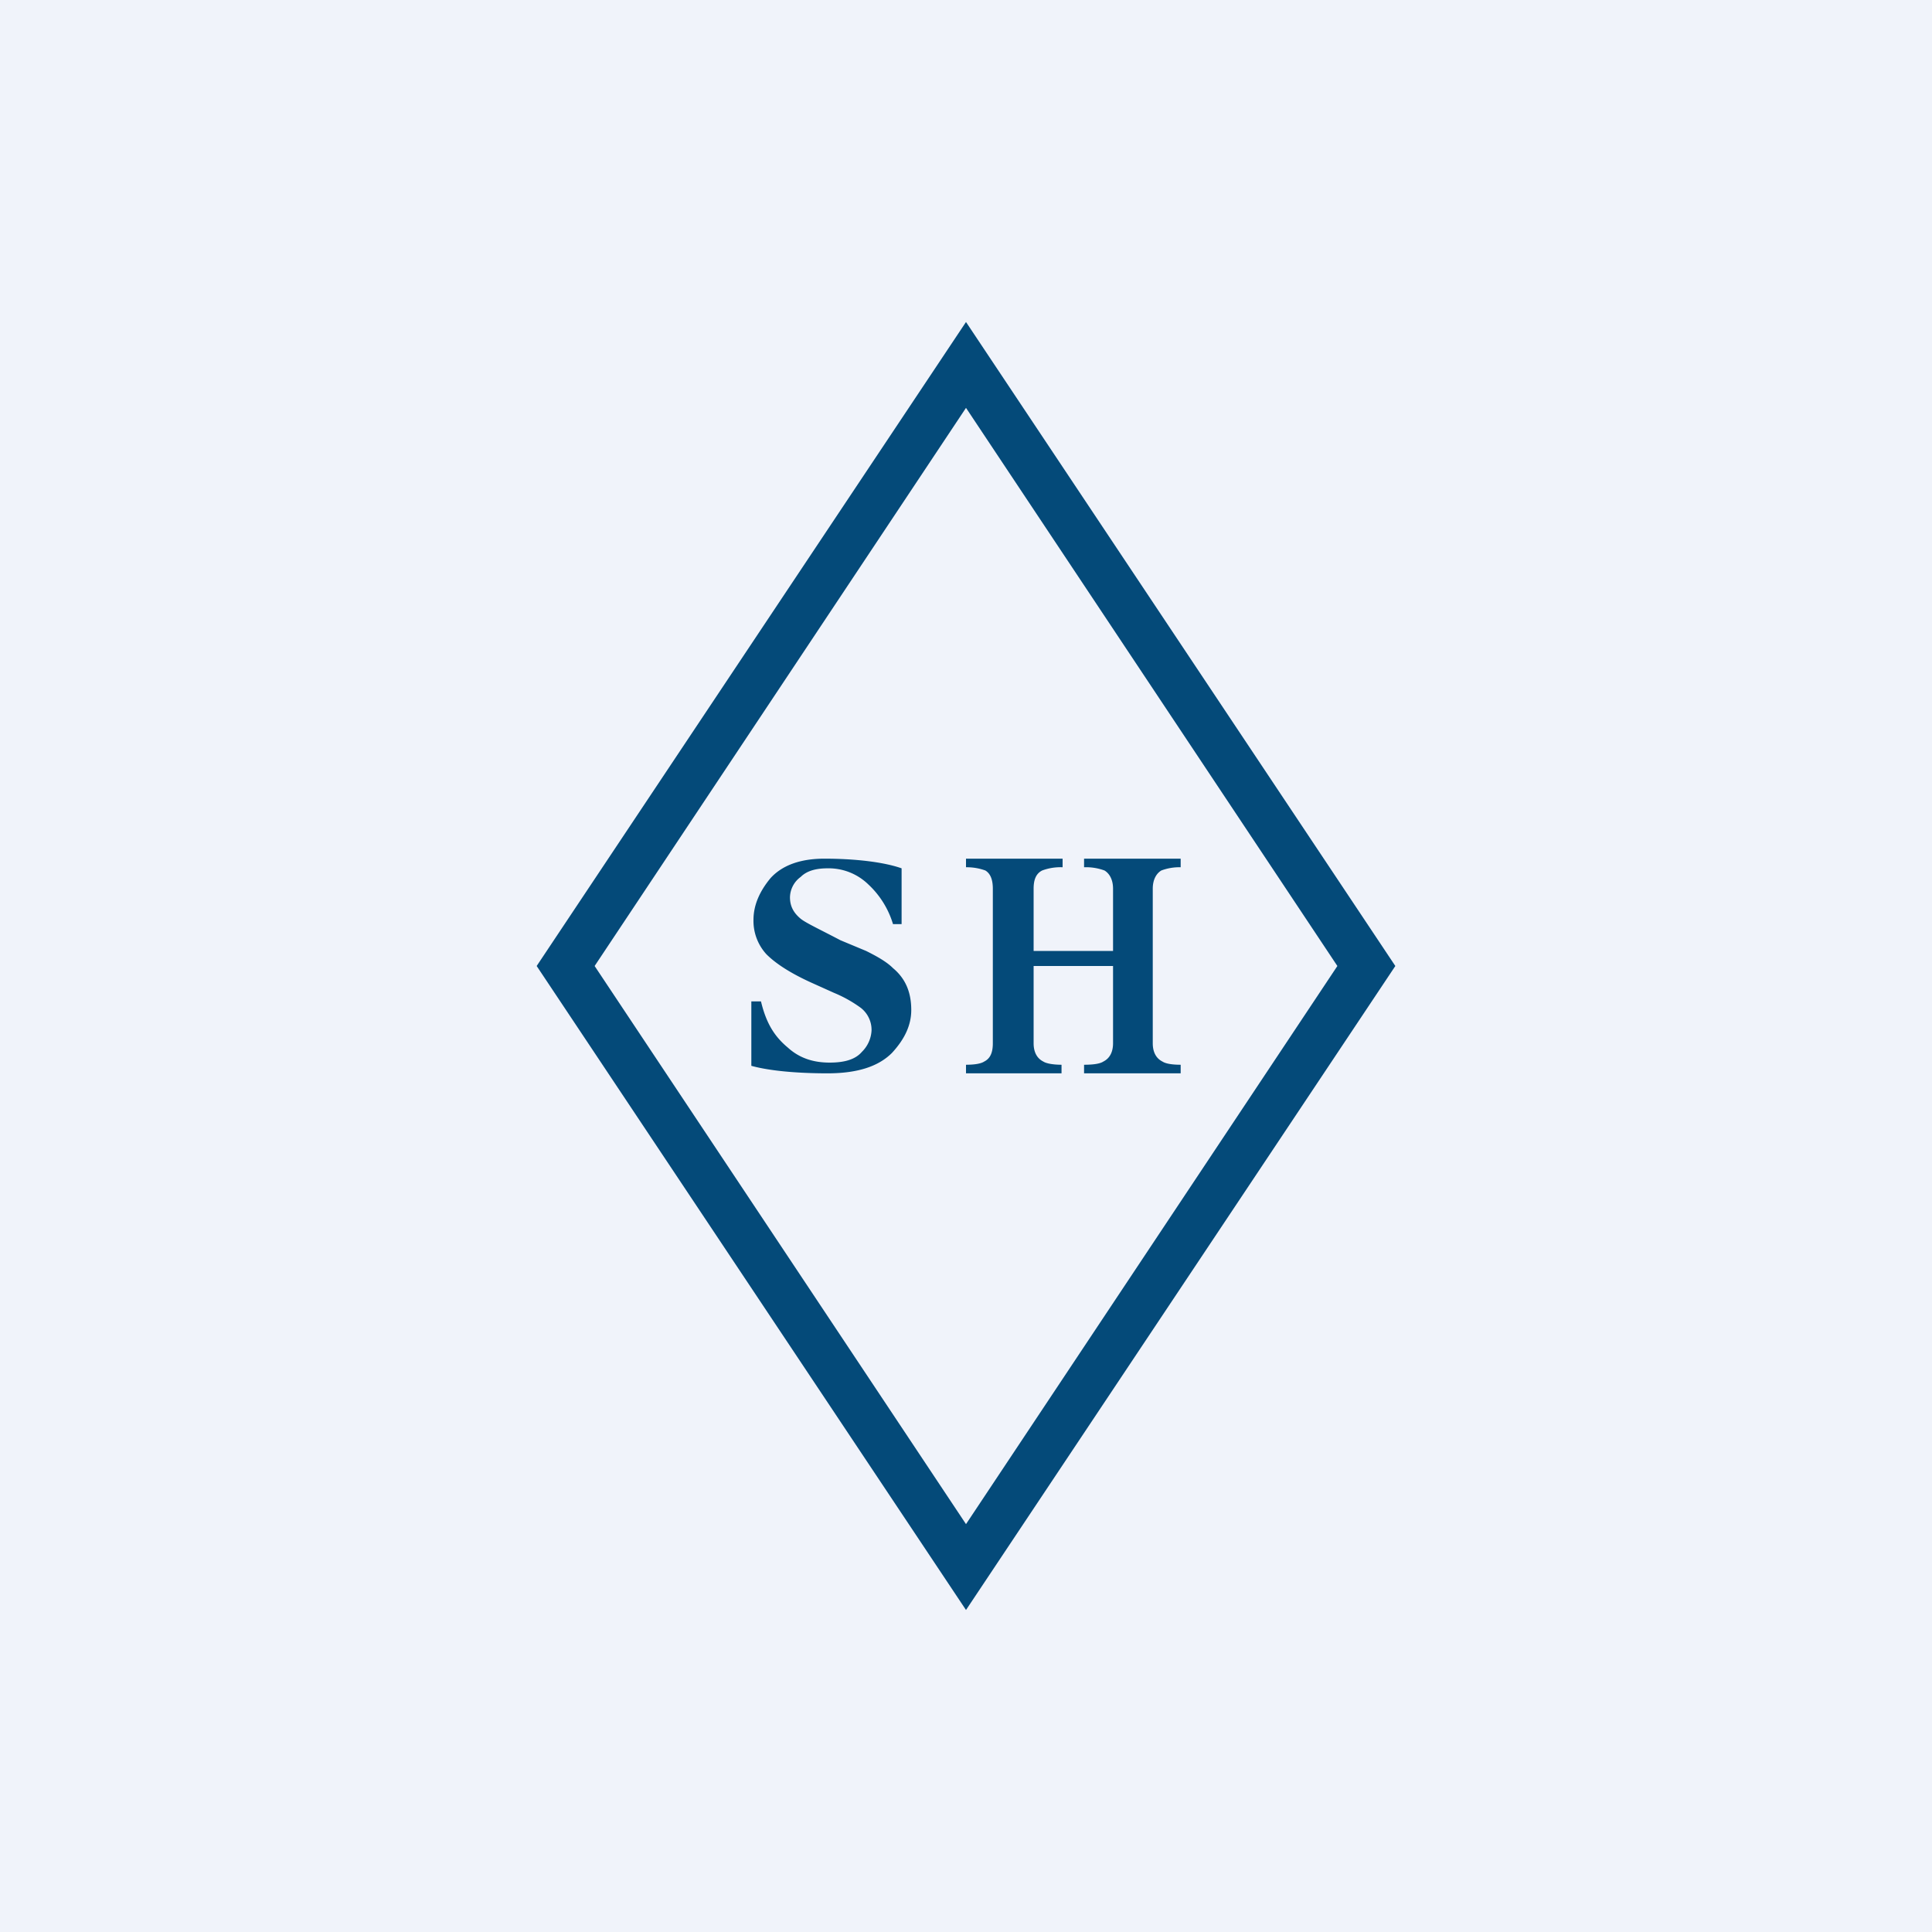
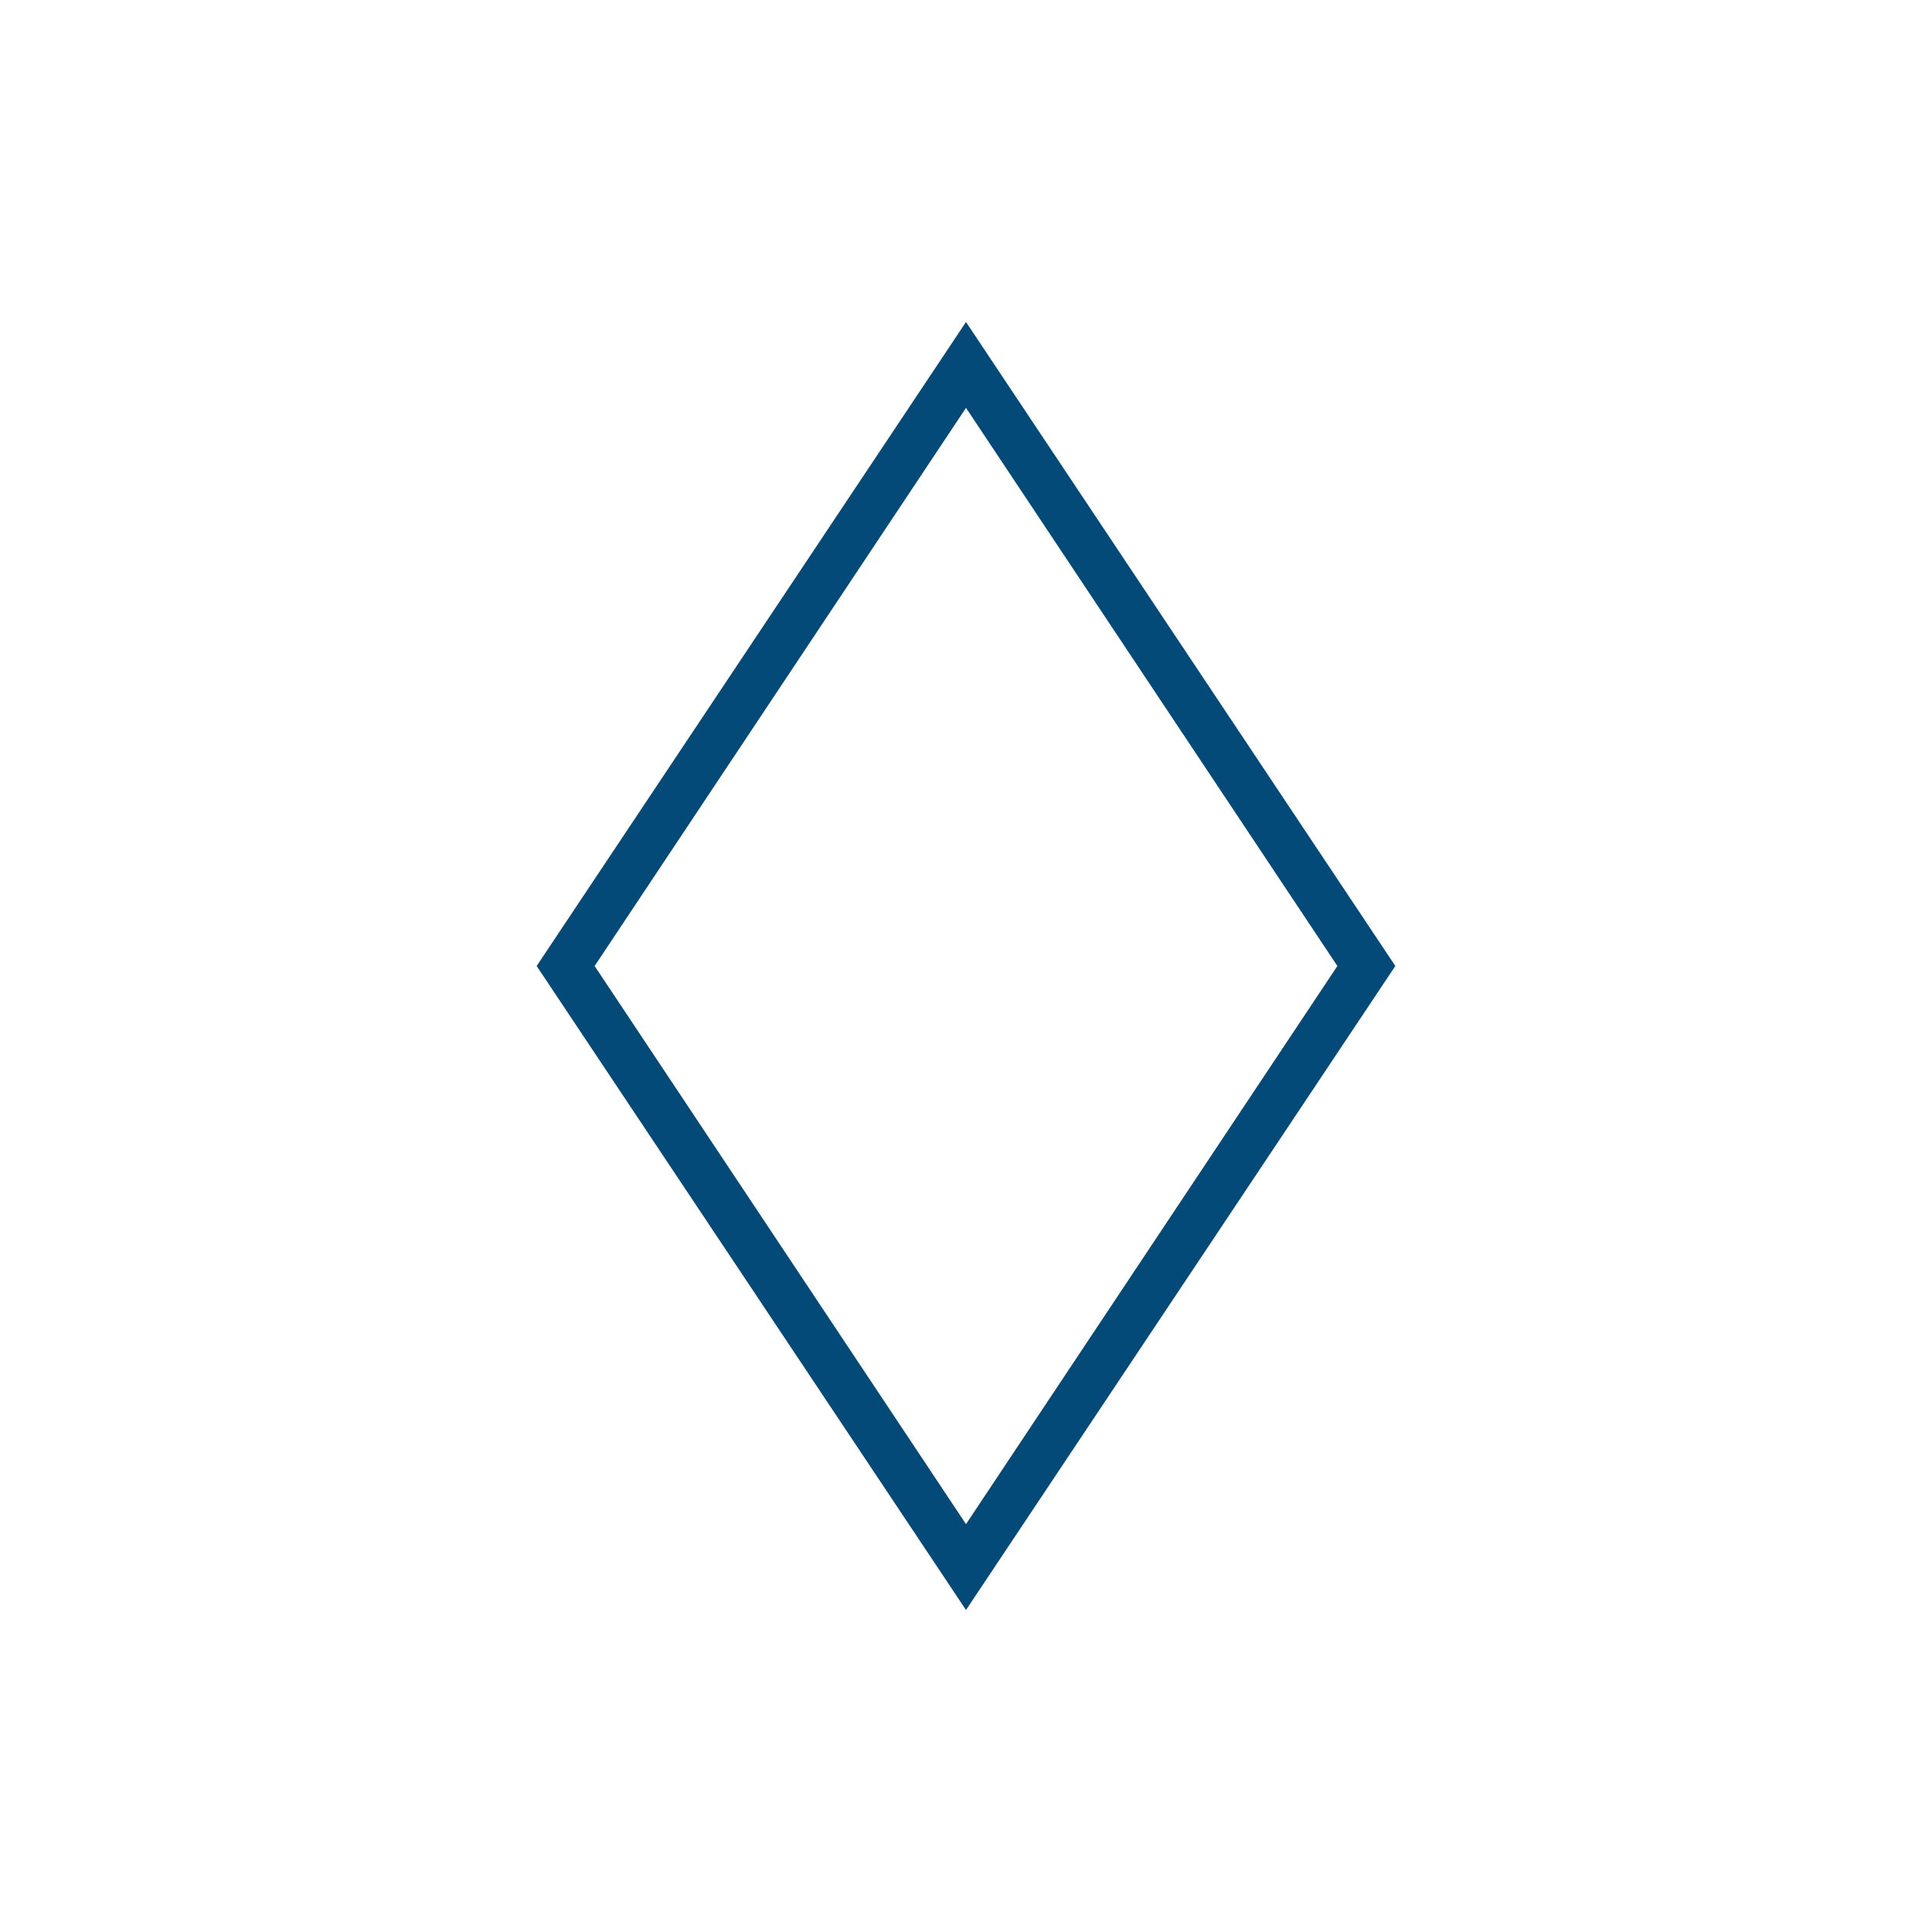
<svg xmlns="http://www.w3.org/2000/svg" width="18" height="18" viewBox="0 0 18 18">
-   <path fill="#F0F3FA" d="M0 0h18v18H0z" />
  <path d="m13 9-4 6-4-6 4-6 4 6ZM5.54 9 9 14.2 12.46 9 9 3.8 5.54 9Z" fill="#044A79" />
-   <path d="M9 9.92c.08 0 .14-.01.17-.03.06-.03.08-.09.08-.17V8.28c0-.08-.02-.14-.07-.17A.51.51 0 0 0 9 8.08V8h.9v.08a.49.49 0 0 0-.19.03c-.06.03-.08.09-.08.17v.58h.74v-.58c0-.08-.03-.14-.08-.17a.5.5 0 0 0-.19-.03V8h.9v.08a.48.48 0 0 0-.18.03c-.05.03-.08.09-.08.17v1.44c0 .08.03.14.09.17.03.02.09.03.17.03V10h-.9v-.08c.09 0 .15-.01.18-.03.06-.03.09-.09.09-.17V9h-.74v.72c0 .08.03.14.09.17.03.02.1.03.17.03V10H9v-.08ZM7 9.33h.09c.05.21.13.33.25.43.11.1.24.14.39.14.14 0 .24-.03.3-.1a.3.3 0 0 0 .09-.2.26.26 0 0 0-.1-.21 1.2 1.2 0 0 0-.25-.14l-.2-.09c-.2-.09-.34-.18-.43-.27a.46.46 0 0 1-.12-.32c0-.14.06-.27.16-.39.11-.12.28-.18.5-.18.28 0 .55.03.72.09v.52h-.08a.83.83 0 0 0-.23-.37.53.53 0 0 0-.38-.15c-.1 0-.19.02-.25.08a.24.24 0 0 0-.1.19c0 .09.04.15.1.2.05.04.18.1.37.2l.24.1c.1.05.19.1.25.16.12.1.17.23.17.39 0 .14-.06.27-.18.4-.13.13-.33.19-.6.19-.26 0-.53-.02-.71-.07v-.6Z" fill="#044A79" />
</svg>